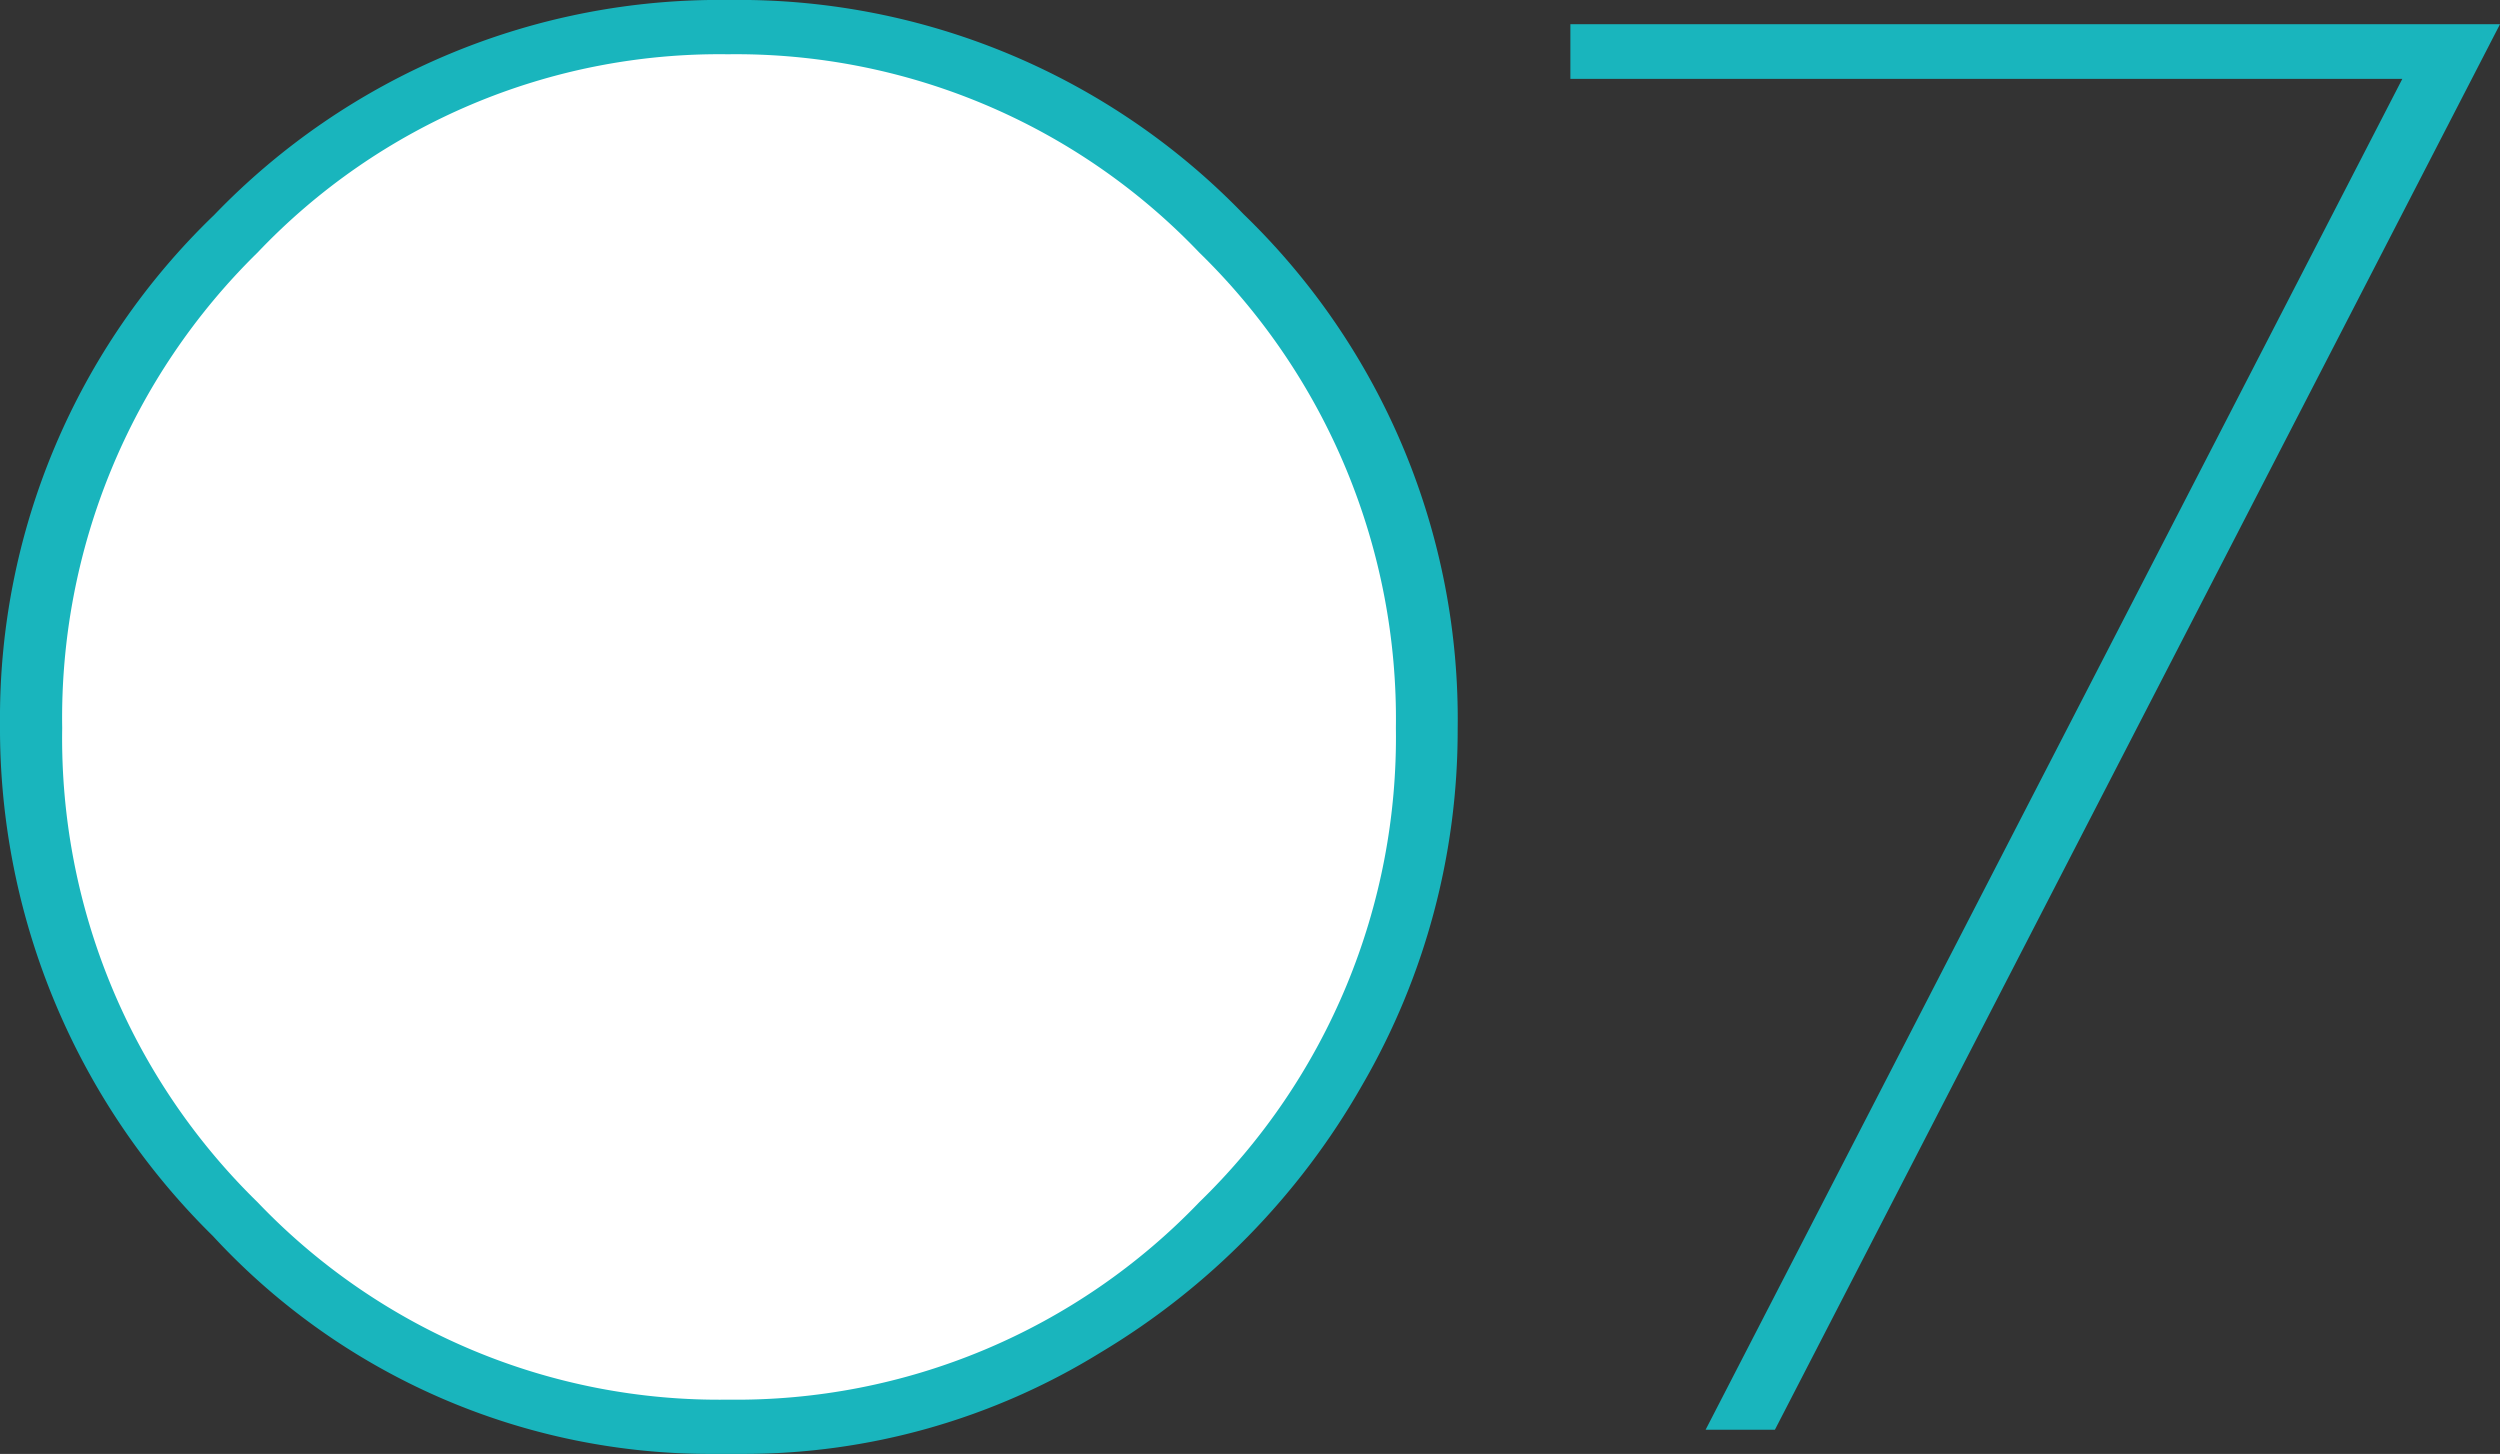
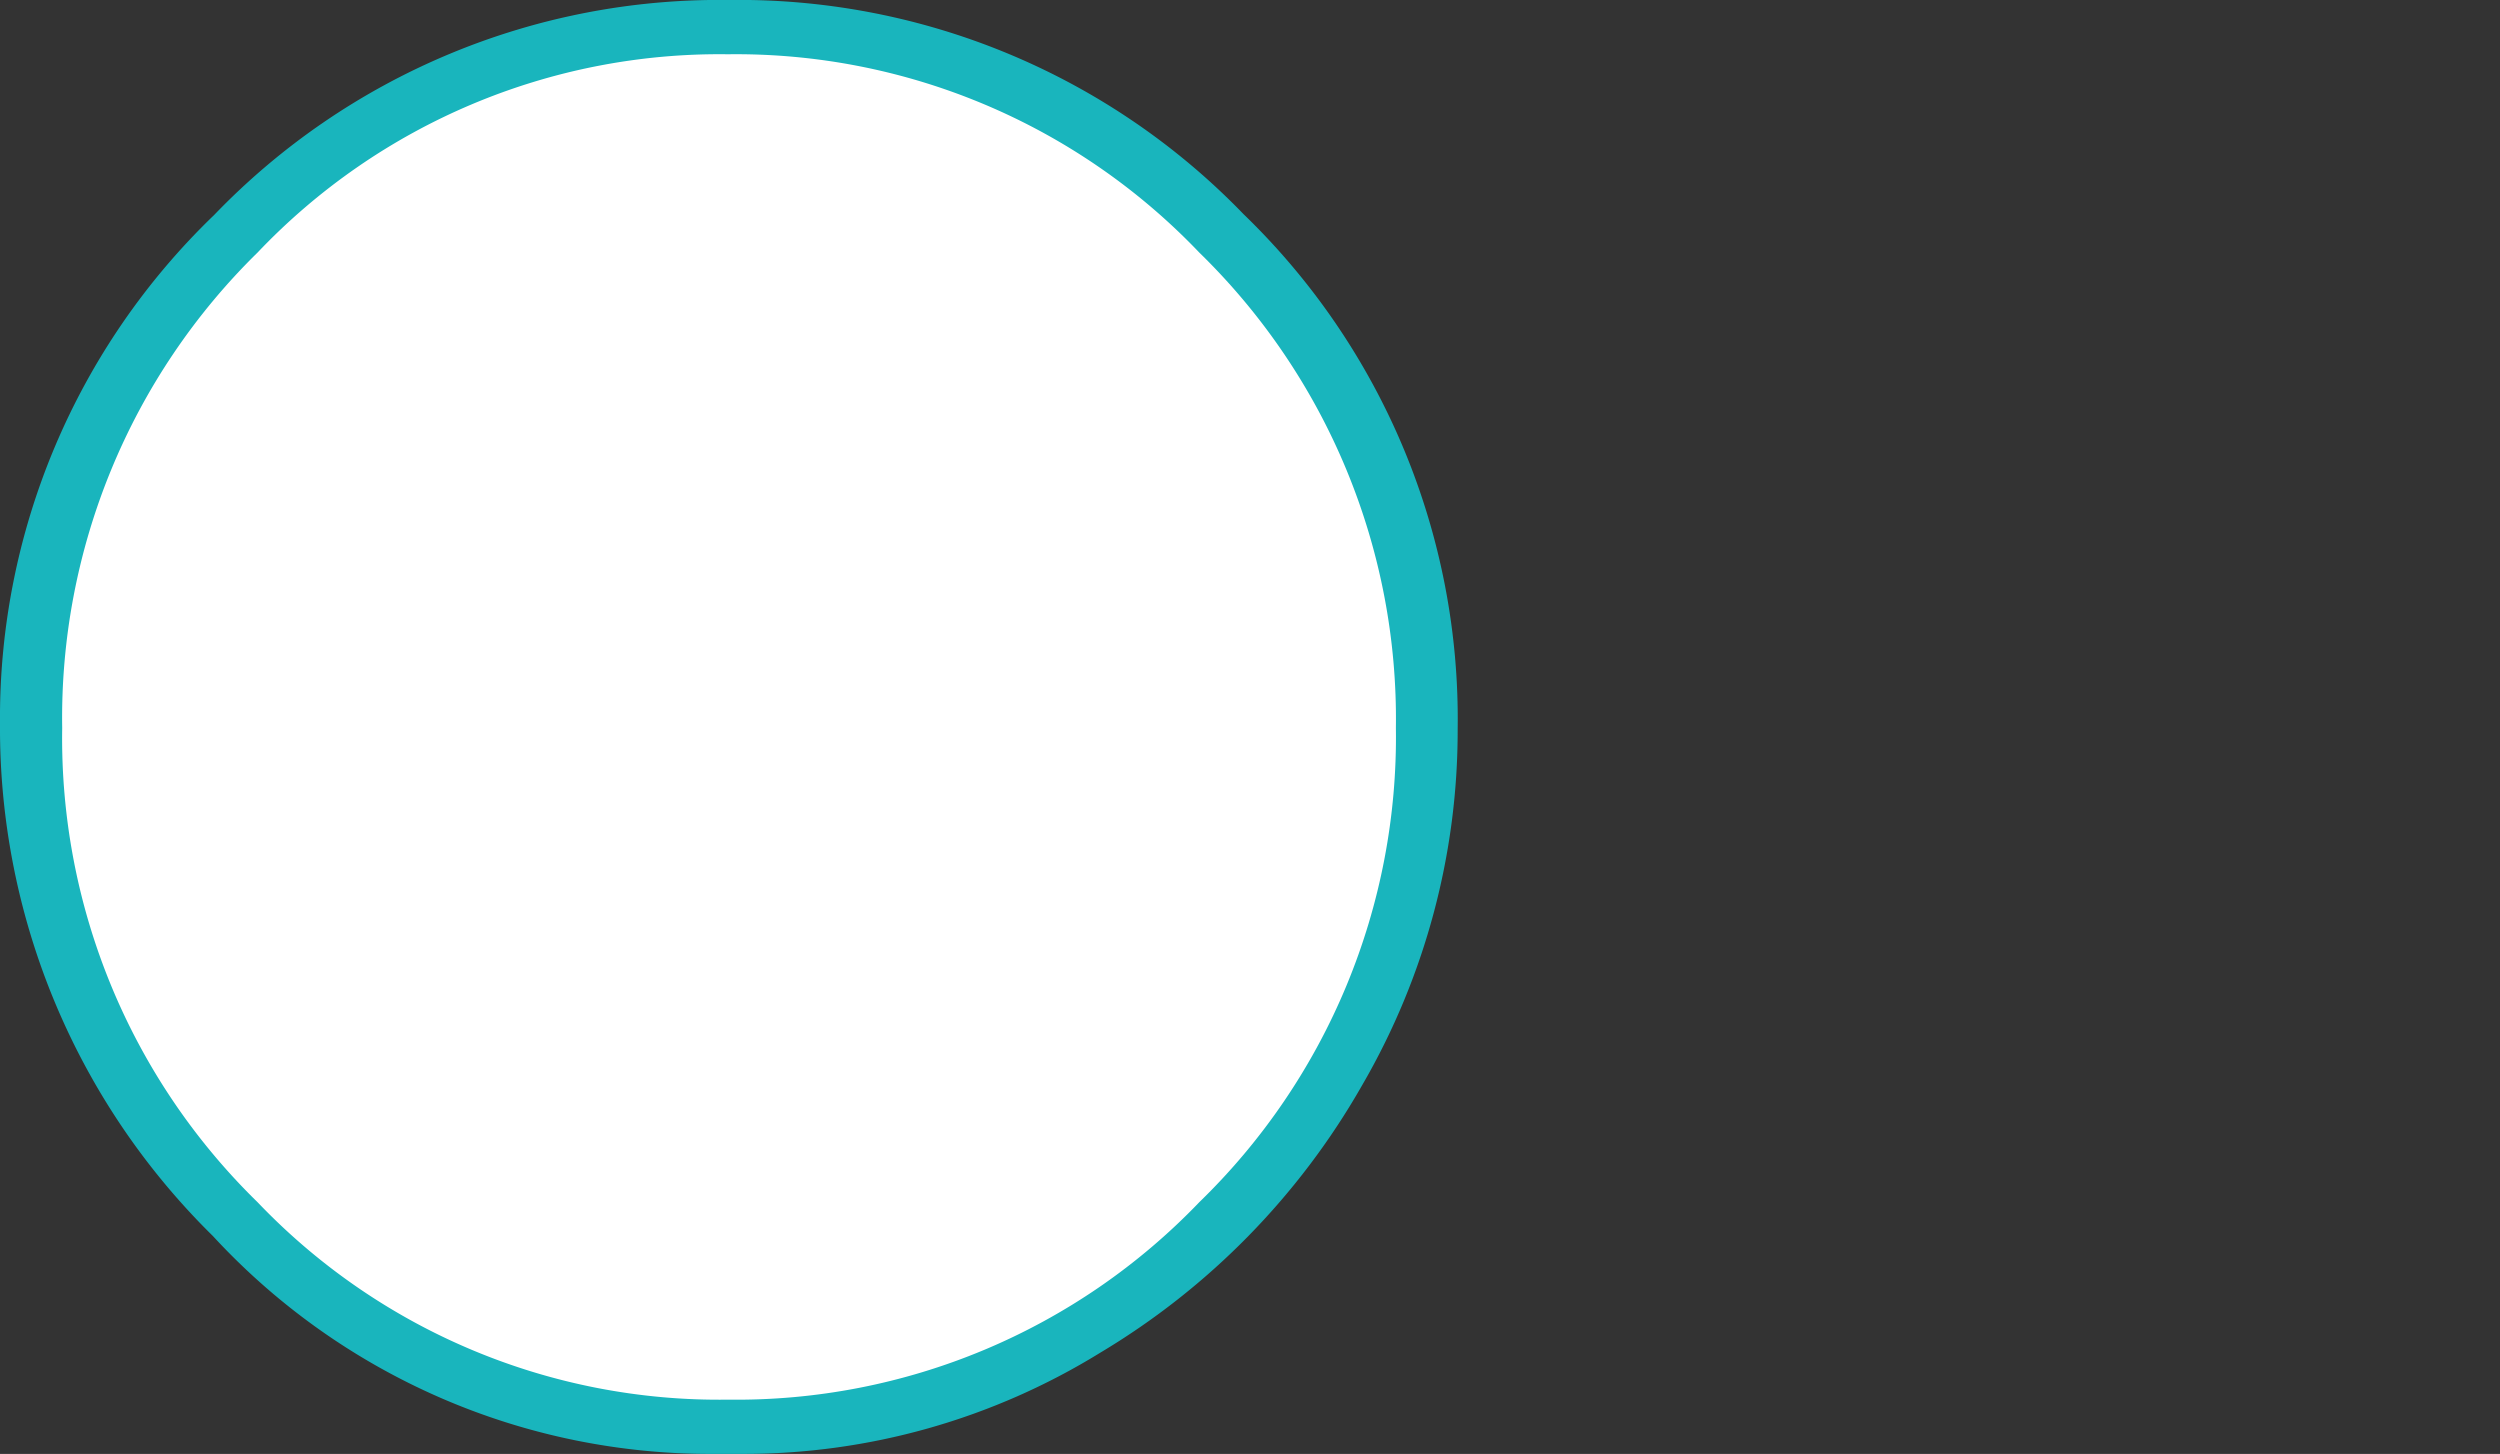
<svg xmlns="http://www.w3.org/2000/svg" viewBox="0 0 59.89 34.83">
  <rect x="0" y="0" width="59.89" height="34.83" fill="#333333" stroke="none" />
  <defs>
    <style>.cls-1{fill:#fff;}.cls-2{fill:#19b5bd;}</style>
  </defs>
  <title>Asset 7</title>
  <g id="Layer_2" data-name="Layer 2">
    <g id="レイヤー_3" data-name="レイヤー 3">
      <circle class="cls-1" cx="17.2" cy="17.25" r="17" />
      <path class="cls-2" d="M17.78,34.83H17.1a16.21,16.21,0,0,1-12-5.22A17.06,17.06,0,0,1,0,17.35,16.72,16.72,0,0,1,5.13,5.15,16.79,16.79,0,0,1,17.46,0,16.81,16.81,0,0,1,29.79,5.13a16.81,16.81,0,0,1,5.13,12.33A16.92,16.92,0,0,1,32.63,26a17.62,17.62,0,0,1-6.28,6.41A16.27,16.27,0,0,1,17.78,34.83ZM33.44,17.44A15.6,15.6,0,0,0,28.73,6.05,15.34,15.34,0,0,0,17.44,1.3,15.26,15.26,0,0,0,6.17,6.05,15.61,15.61,0,0,0,1.49,17.44,15.53,15.53,0,0,0,6.17,28.8a15.28,15.28,0,0,0,11.27,4.73A15.36,15.36,0,0,0,28.73,28.8,15.52,15.52,0,0,0,33.44,17.44Z" />
-       <path class="cls-2" d="M37.62.58H59.89L42.52,34.25H40.86L57.55,1.89H37.62Z" />
    </g>
  </g>
</svg>